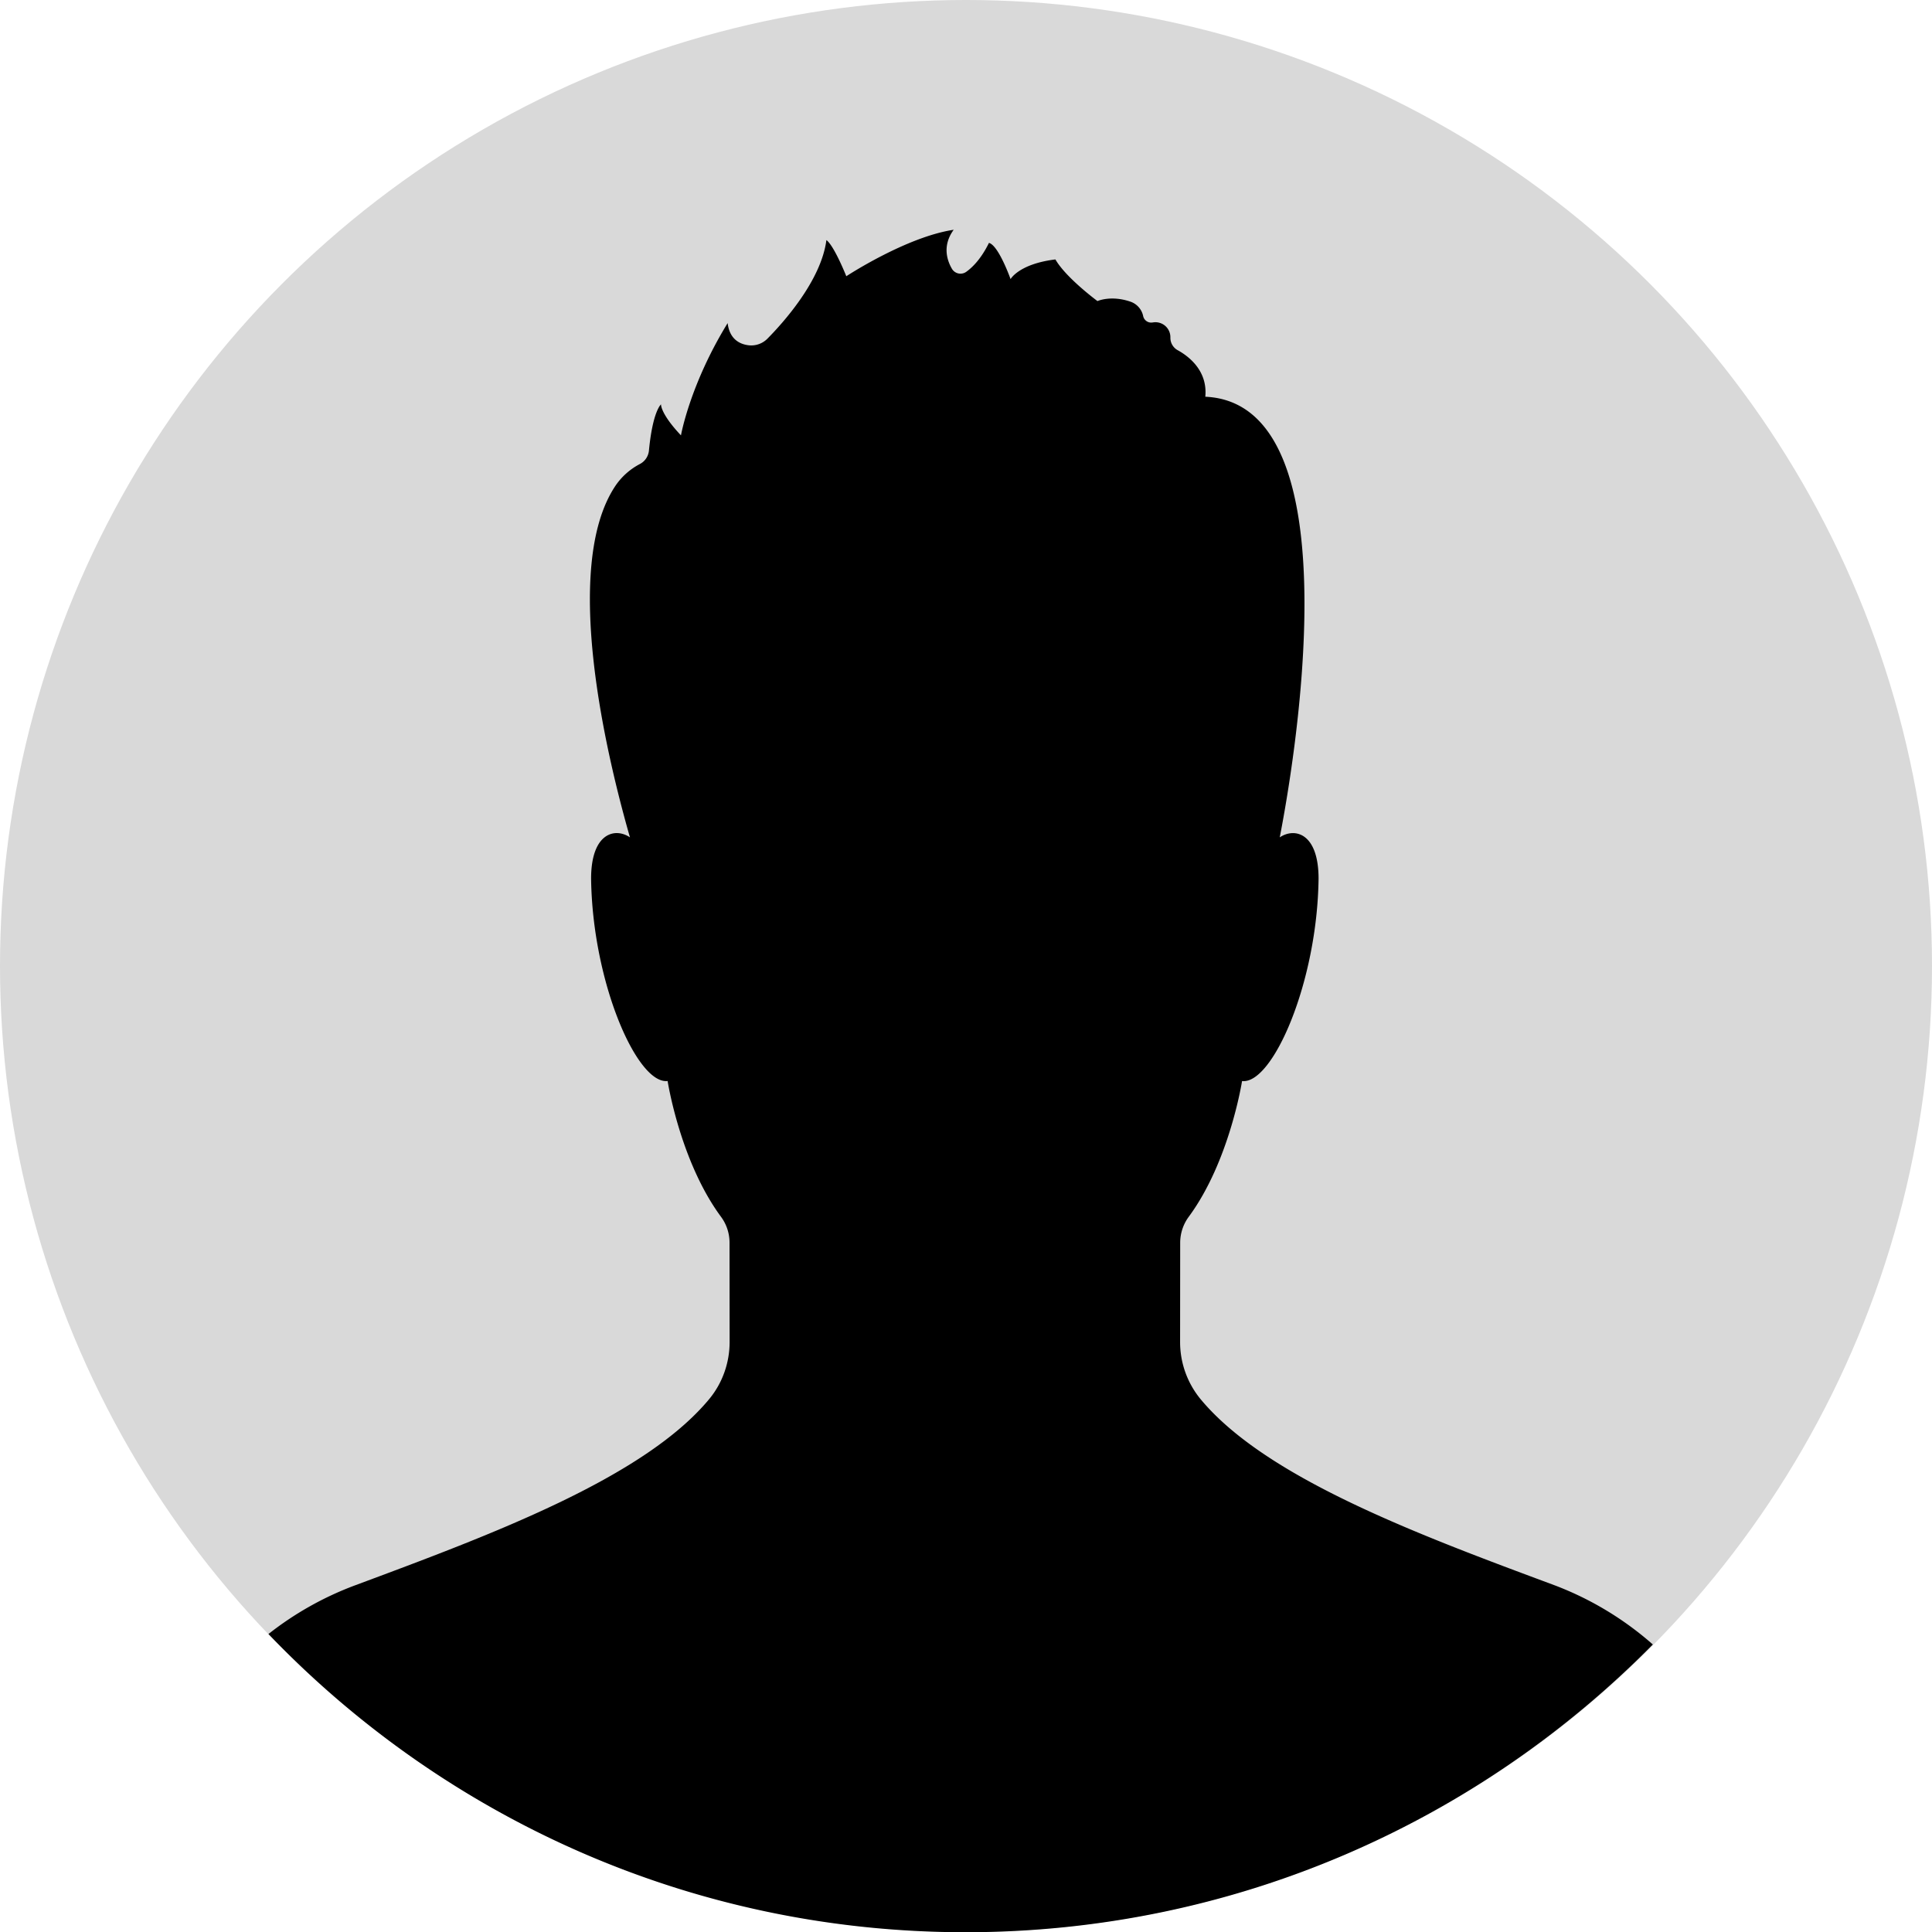
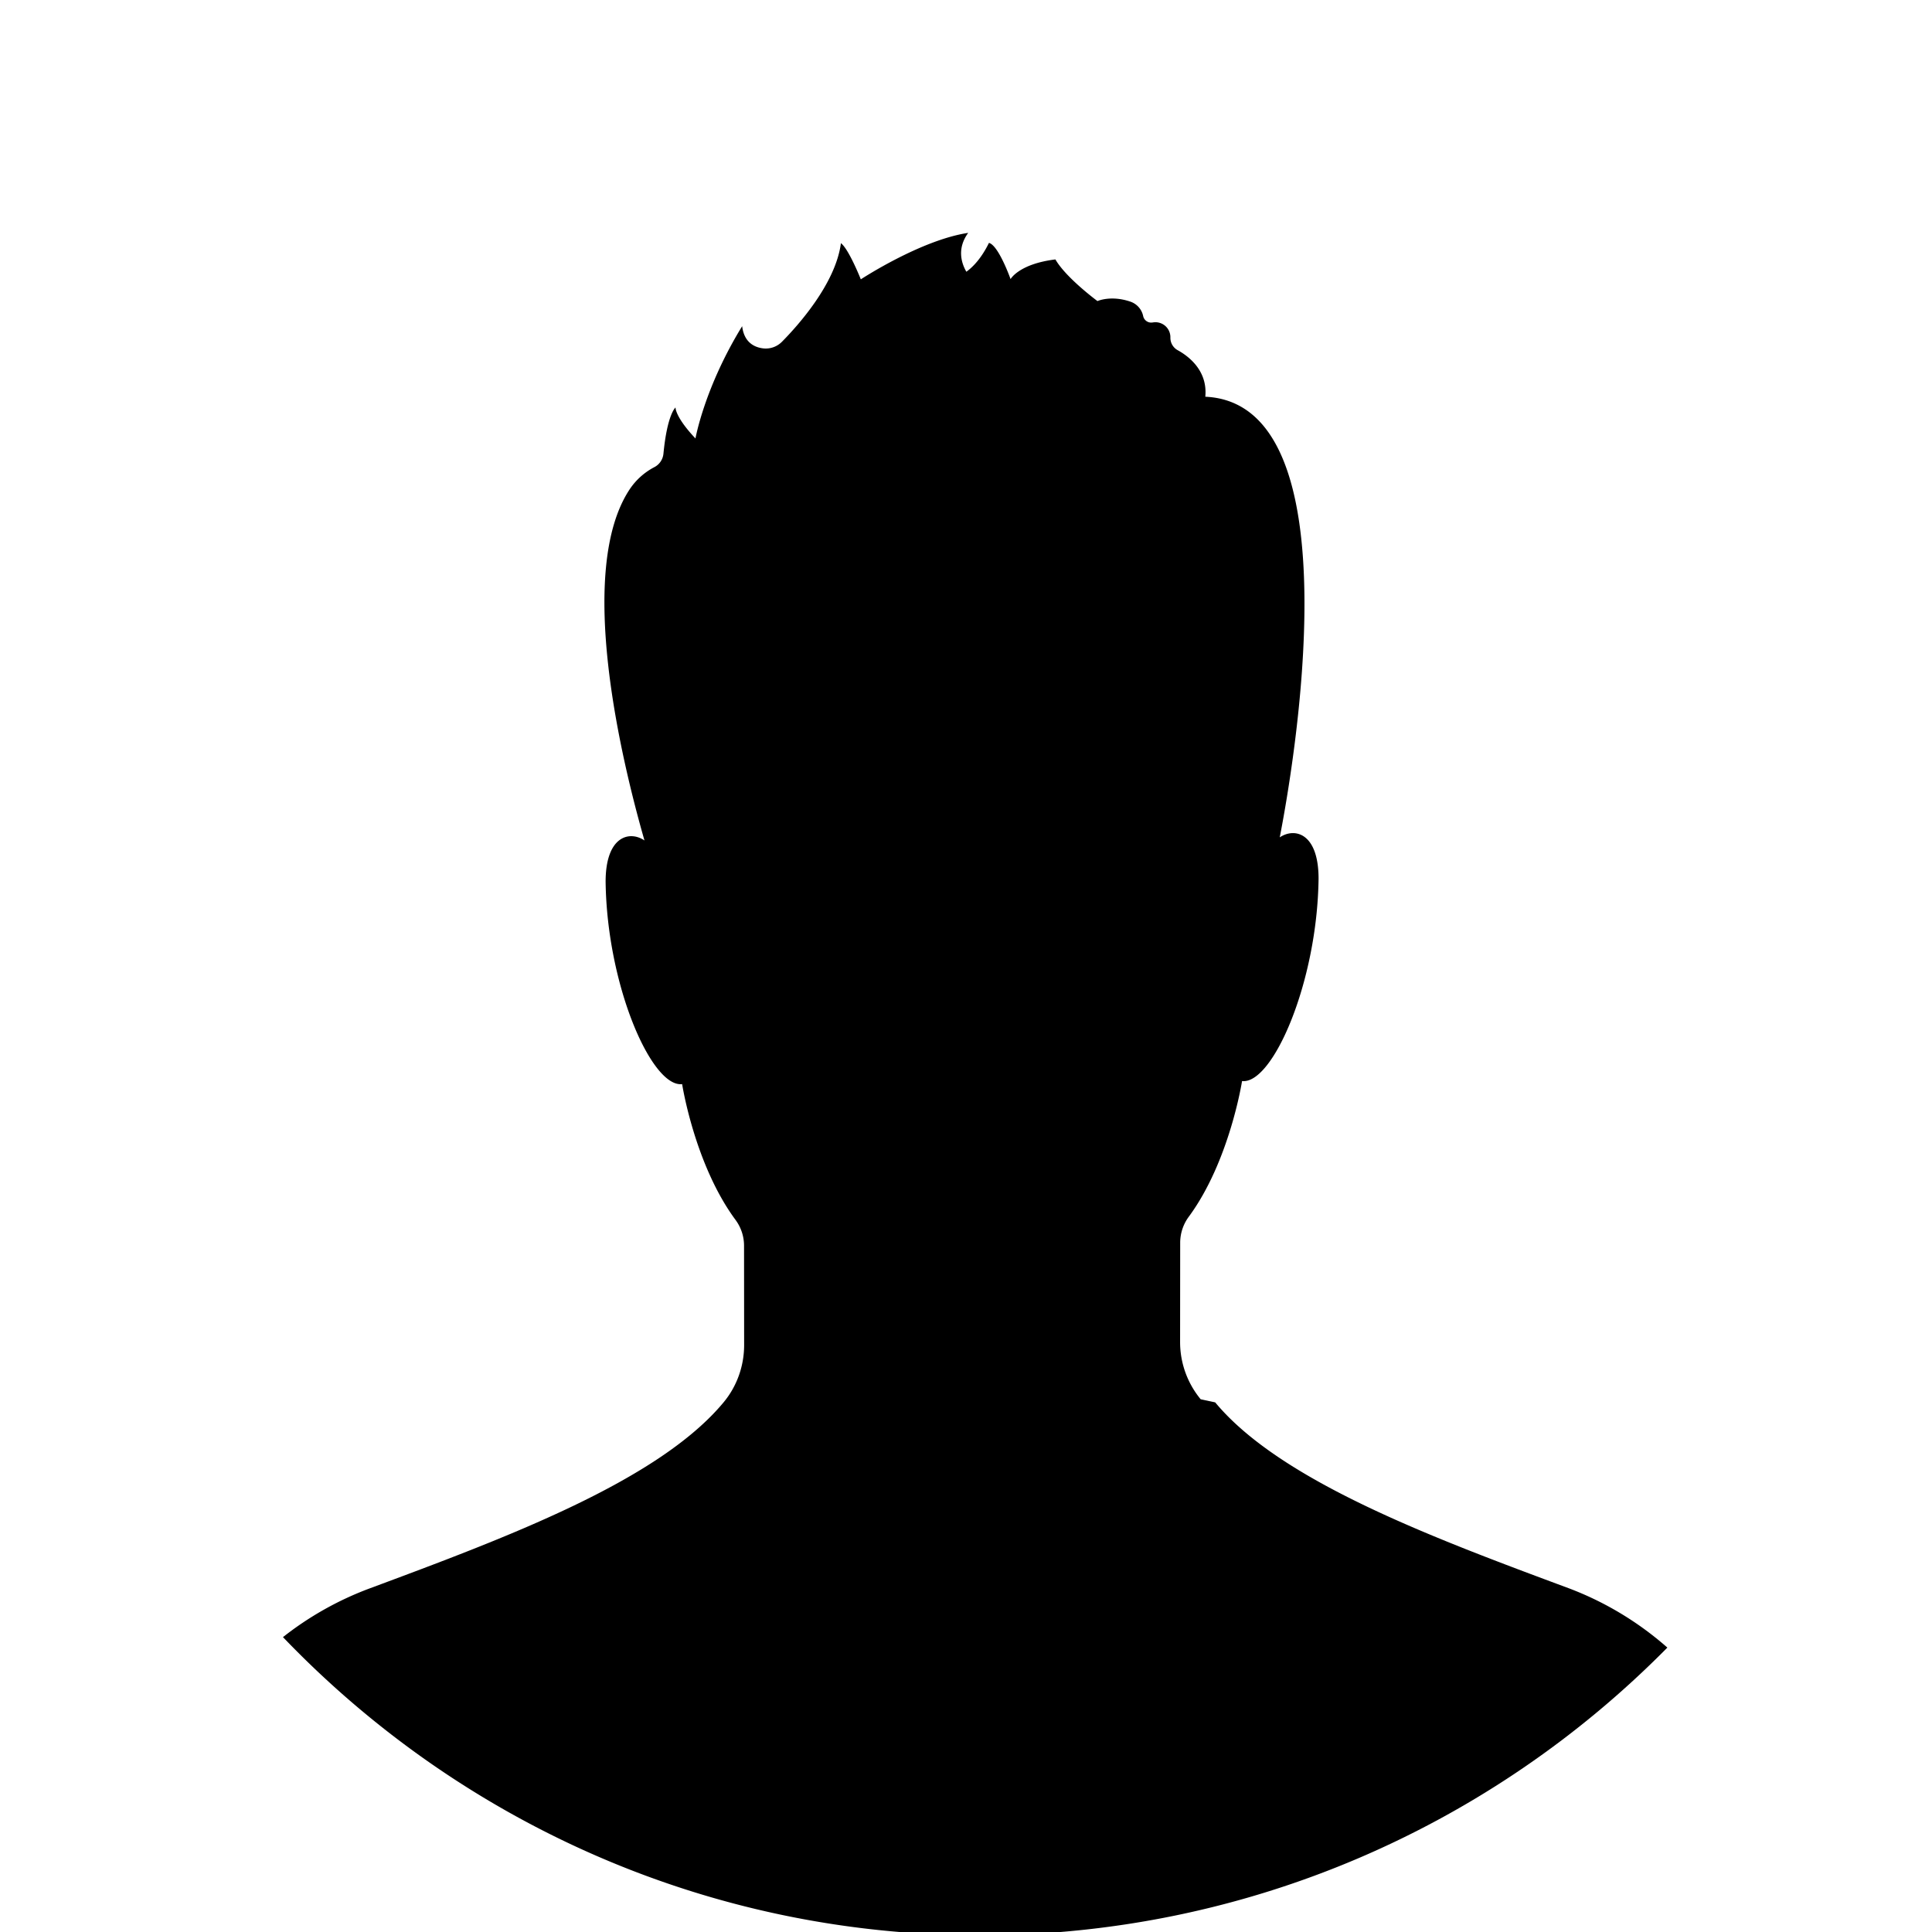
<svg xmlns="http://www.w3.org/2000/svg" width="43" height="43.006">
-   <circle cx="21.5" cy="21.5" r="21.5" fill="#d9d9d9" />
-   <path d="M26.723 31.143a2 2 0 01-.458-1.278l.002-2.212a.975.975 0 01.191-.572c.909-1.233 1.186-3.02 1.186-3.02.68.079 1.675-2.196 1.703-4.505 0-1.013-.529-1.145-.864-.919.276-1.414 1.741-9.655-1.657-9.807.056-.579-.369-.901-.615-1.036a.314.314 0 01-.162-.28v-.006a.333.333 0 00-.386-.332l-.008.001a.183.183 0 01-.212-.143.433.433 0 00-.295-.324c-.43-.143-.722-.009-.722-.009s-.703-.519-.936-.927c-.814.1-.998.438-.998.438s-.266-.751-.481-.806c-.173.352-.364.542-.503.642a.221.221 0 01-.323-.069c-.11-.19-.214-.516.041-.865-1.059.159-2.39 1.034-2.39 1.034s-.268-.675-.443-.805c-.117.906-.969 1.847-1.31 2.192a.506.506 0 01-.419.15c-.194-.023-.426-.13-.469-.494-.842 1.371-1.039 2.499-1.039 2.499-.46-.487-.444-.69-.444-.69s-.184.146-.269 1.029a.378.378 0 01-.21.303 1.491 1.491 0 00-.536.481c-1.212 1.812-.183 6.057.324 7.824-.334-.227-.865-.096-.865.918.029 2.309 1.024 4.584 1.703 4.505 0 0 .277 1.787 1.187 3.02a.968.968 0 01.191.572l.002 2.213c0 .466-.159.919-.457 1.277-1.457 1.755-4.848 3.015-7.881 4.143a7.156 7.156 0 00-1.926 1.083c3.913 4.083 9.409 6.637 15.512 6.637 5.989 0 11.402-2.453 15.3-6.404a7.125 7.125 0 00-2.182-1.316c-3.034-1.127-6.424-2.387-7.882-4.142z" />
+   <path d="M26.723 31.143a2 2 0 01-.458-1.278l.002-2.212a.975.975 0 01.191-.572c.909-1.233 1.186-3.02 1.186-3.02.68.079 1.675-2.196 1.703-4.505 0-1.013-.529-1.145-.864-.919.276-1.414 1.741-9.655-1.657-9.807.056-.579-.369-.901-.615-1.036a.314.314 0 01-.162-.28v-.006a.333.333 0 00-.386-.332l-.008.001a.183.183 0 01-.212-.143.433.433 0 00-.295-.324c-.43-.143-.722-.009-.722-.009s-.703-.519-.936-.927c-.814.1-.998.438-.998.438s-.266-.751-.481-.806c-.173.352-.364.542-.503.642c-.11-.19-.214-.516.041-.865-1.059.159-2.39 1.034-2.39 1.034s-.268-.675-.443-.805c-.117.906-.969 1.847-1.31 2.192a.506.506 0 01-.419.15c-.194-.023-.426-.13-.469-.494-.842 1.371-1.039 2.499-1.039 2.499-.46-.487-.444-.69-.444-.69s-.184.146-.269 1.029a.378.378 0 01-.21.303 1.491 1.491 0 00-.536.481c-1.212 1.812-.183 6.057.324 7.824-.334-.227-.865-.096-.865.918.029 2.309 1.024 4.584 1.703 4.505 0 0 .277 1.787 1.187 3.02a.968.968 0 01.191.572l.002 2.213c0 .466-.159.919-.457 1.277-1.457 1.755-4.848 3.015-7.881 4.143a7.156 7.156 0 00-1.926 1.083c3.913 4.083 9.409 6.637 15.512 6.637 5.989 0 11.402-2.453 15.3-6.404a7.125 7.125 0 00-2.182-1.316c-3.034-1.127-6.424-2.387-7.882-4.142z" />
</svg>